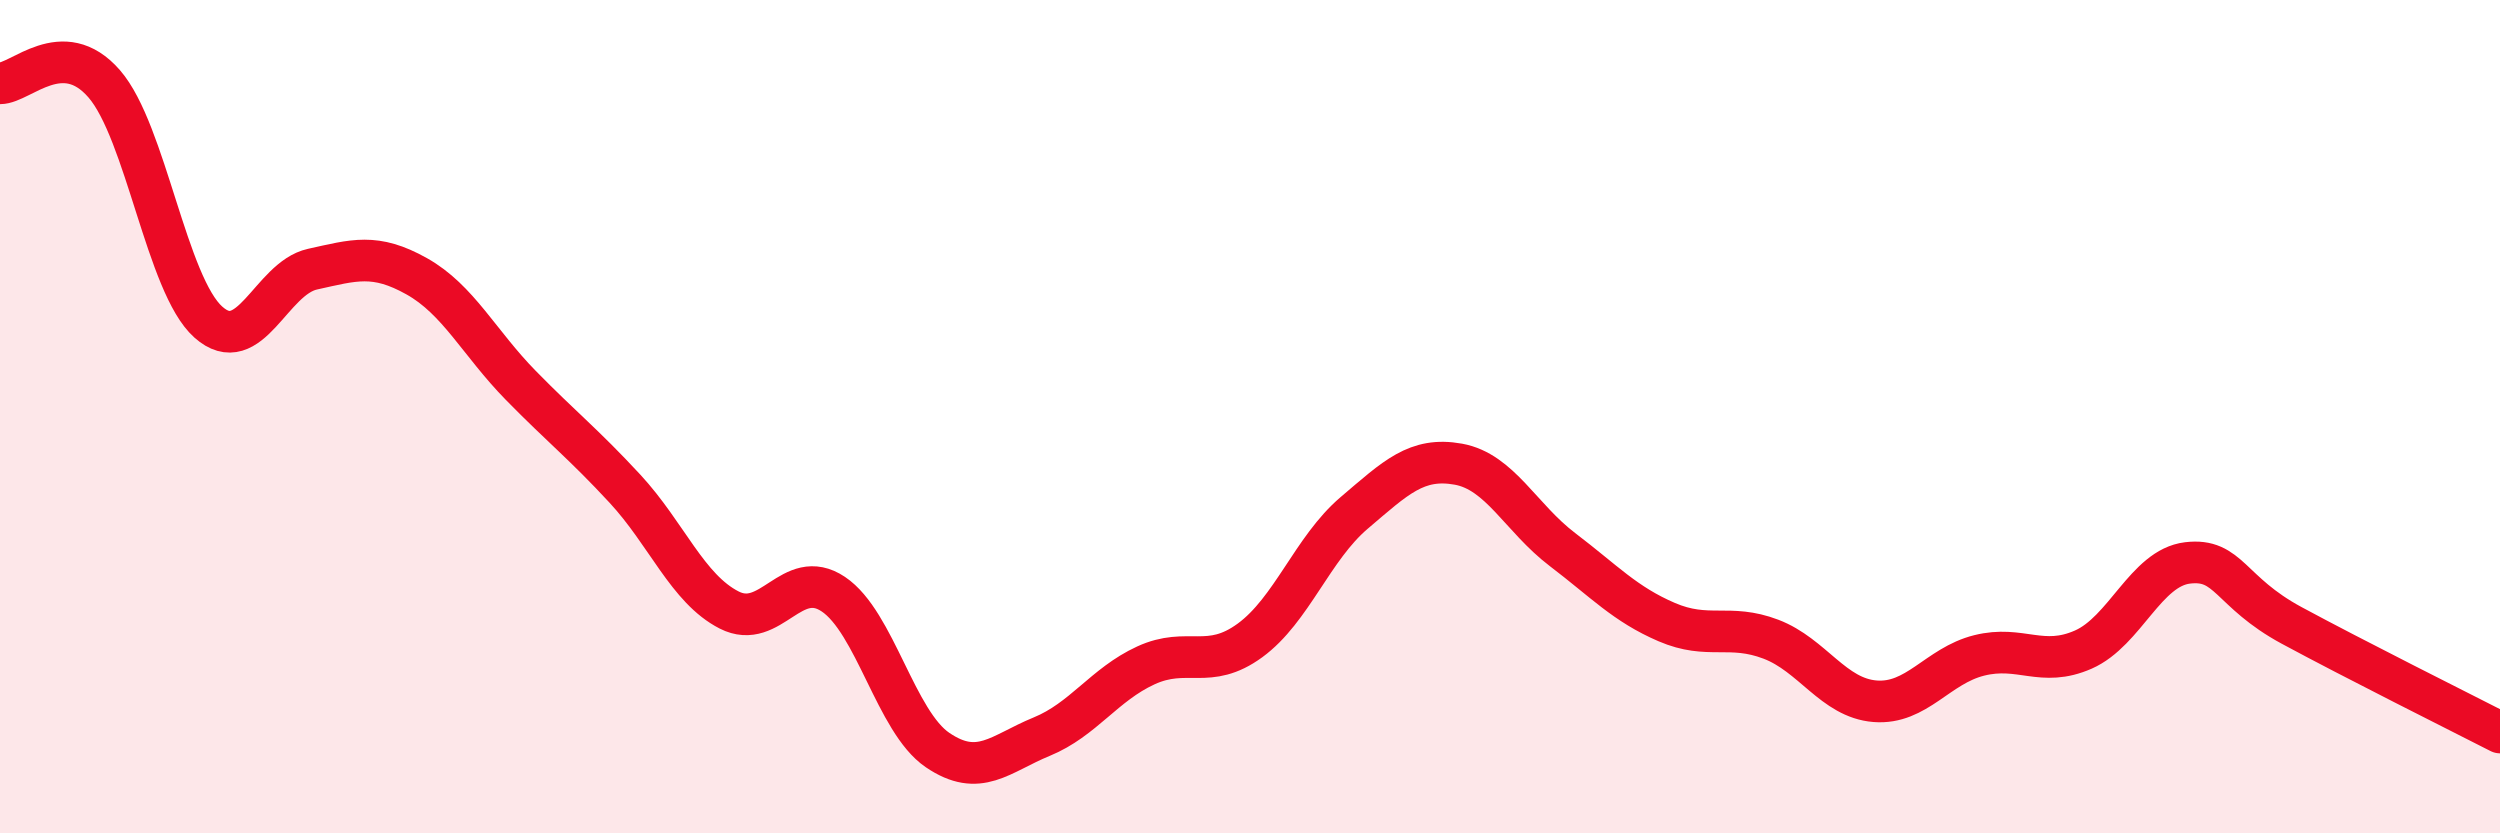
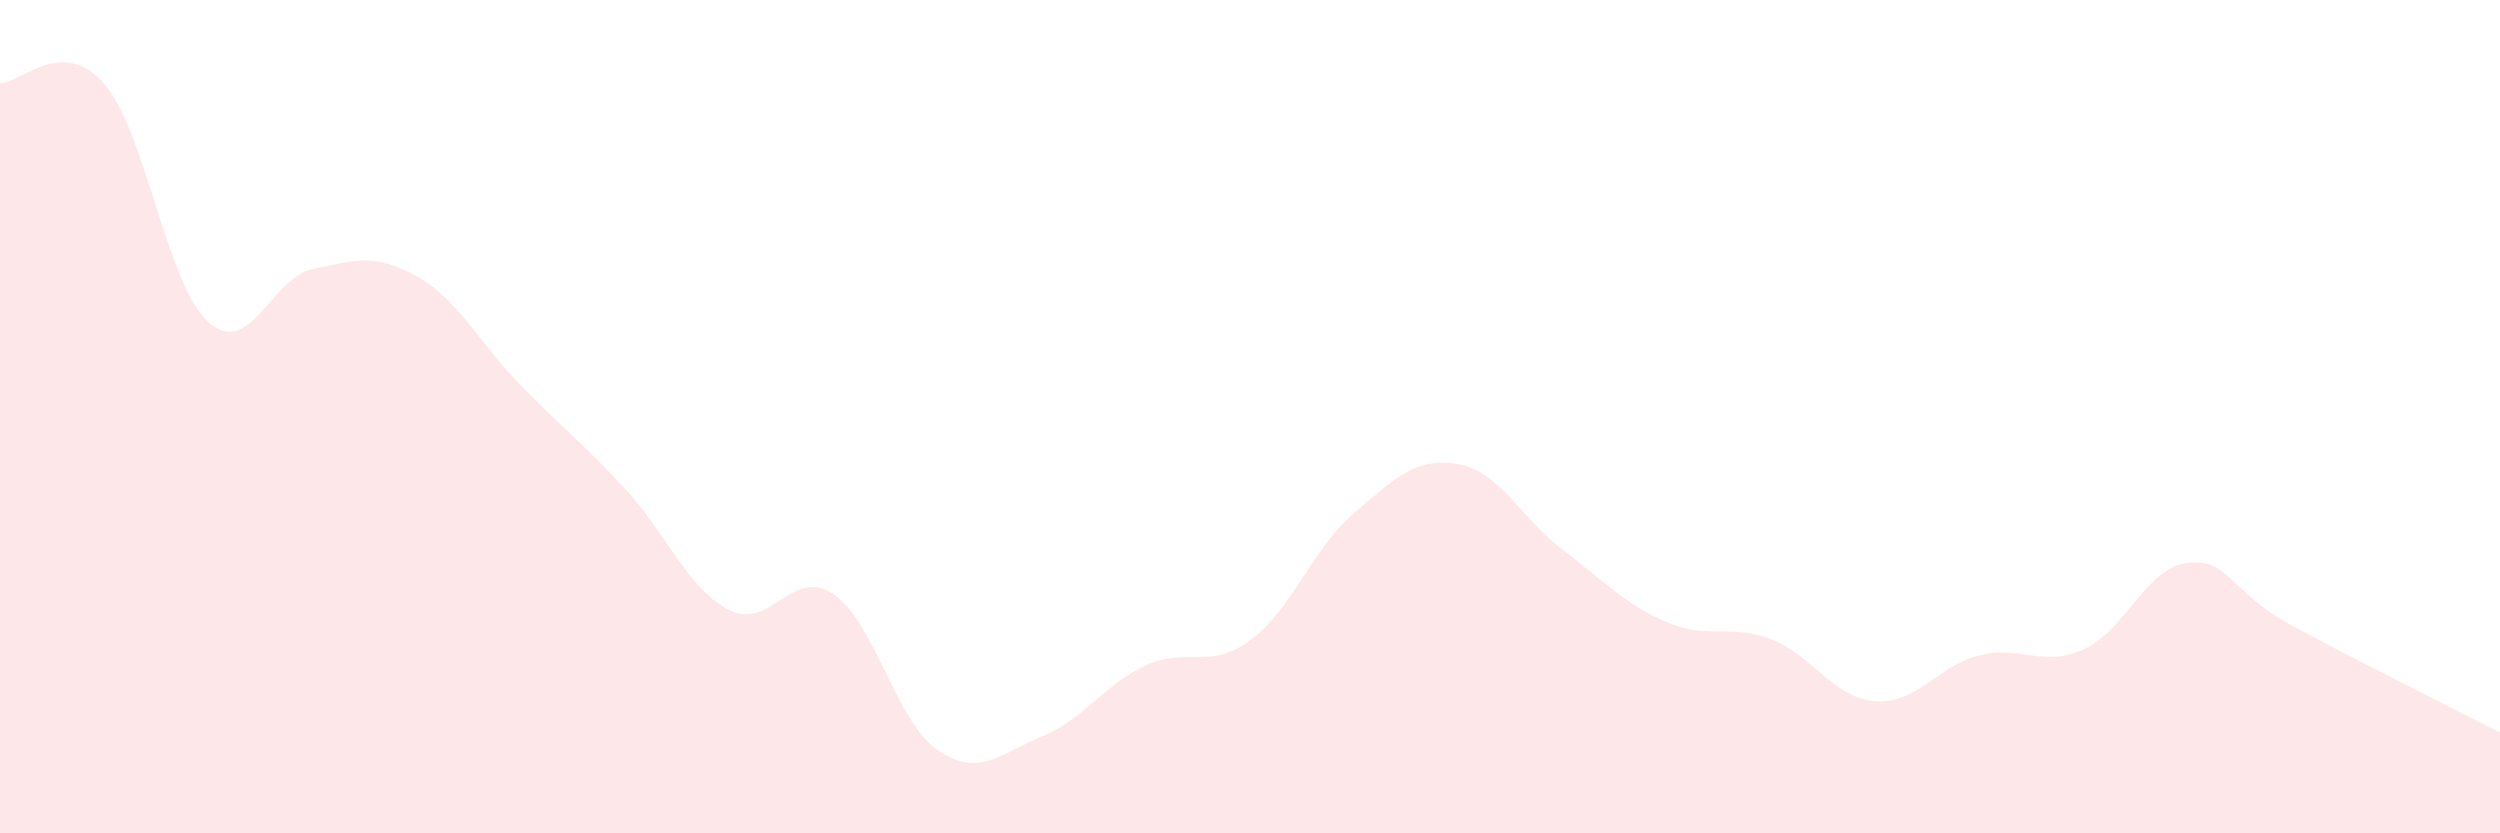
<svg xmlns="http://www.w3.org/2000/svg" width="60" height="20" viewBox="0 0 60 20">
  <path d="M 0,2 C 0.5,2 1.5,0.86 2.5,2.01 C 3.5,3.16 4,6.84 5,7.73 C 6,8.62 6.5,6.68 7.5,6.46 C 8.5,6.24 9,6.07 10,6.63 C 11,7.19 11.5,8.23 12.5,9.25 C 13.5,10.27 14,10.65 15,11.73 C 16,12.81 16.5,14.13 17.5,14.64 C 18.5,15.15 19,13.59 20,14.26 C 21,14.93 21.5,17.32 22.5,18 C 23.5,18.68 24,18.09 25,17.68 C 26,17.27 26.5,16.43 27.5,15.97 C 28.5,15.51 29,16.1 30,15.37 C 31,14.64 31.5,13.16 32.5,12.31 C 33.5,11.46 34,10.96 35,11.14 C 36,11.32 36.5,12.43 37.5,13.19 C 38.5,13.95 39,14.5 40,14.93 C 41,15.36 41.5,14.96 42.5,15.34 C 43.5,15.72 44,16.75 45,16.83 C 46,16.91 46.5,15.98 47.5,15.73 C 48.5,15.48 49,16.03 50,15.59 C 51,15.15 51.5,13.63 52.5,13.51 C 53.5,13.39 53.5,14.2 55,15.01 C 56.5,15.82 59,17.07 60,17.58L60 20L0 20Z" fill="#EB0A25" opacity="0.1" stroke-linecap="round" stroke-linejoin="round" />
-   <path d="M 0,2 C 0.5,2 1.5,0.86 2.5,2.01 C 3.5,3.16 4,6.84 5,7.73 C 6,8.62 6.5,6.68 7.5,6.46 C 8.5,6.24 9,6.07 10,6.63 C 11,7.19 11.5,8.23 12.5,9.25 C 13.5,10.27 14,10.65 15,11.73 C 16,12.81 16.5,14.13 17.5,14.64 C 18.5,15.15 19,13.59 20,14.26 C 21,14.93 21.5,17.32 22.5,18 C 23.5,18.68 24,18.09 25,17.68 C 26,17.27 26.5,16.43 27.5,15.97 C 28.5,15.51 29,16.1 30,15.37 C 31,14.64 31.5,13.16 32.5,12.31 C 33.5,11.46 34,10.96 35,11.14 C 36,11.32 36.5,12.43 37.5,13.19 C 38.5,13.95 39,14.5 40,14.93 C 41,15.36 41.5,14.96 42.5,15.34 C 43.5,15.72 44,16.75 45,16.83 C 46,16.91 46.5,15.98 47.5,15.73 C 48.5,15.48 49,16.03 50,15.59 C 51,15.15 51.5,13.63 52.5,13.51 C 53.5,13.39 53.5,14.2 55,15.01 C 56.5,15.82 59,17.07 60,17.58" stroke="#EB0A25" stroke-width="1" fill="none" stroke-linecap="round" stroke-linejoin="round" />
</svg>